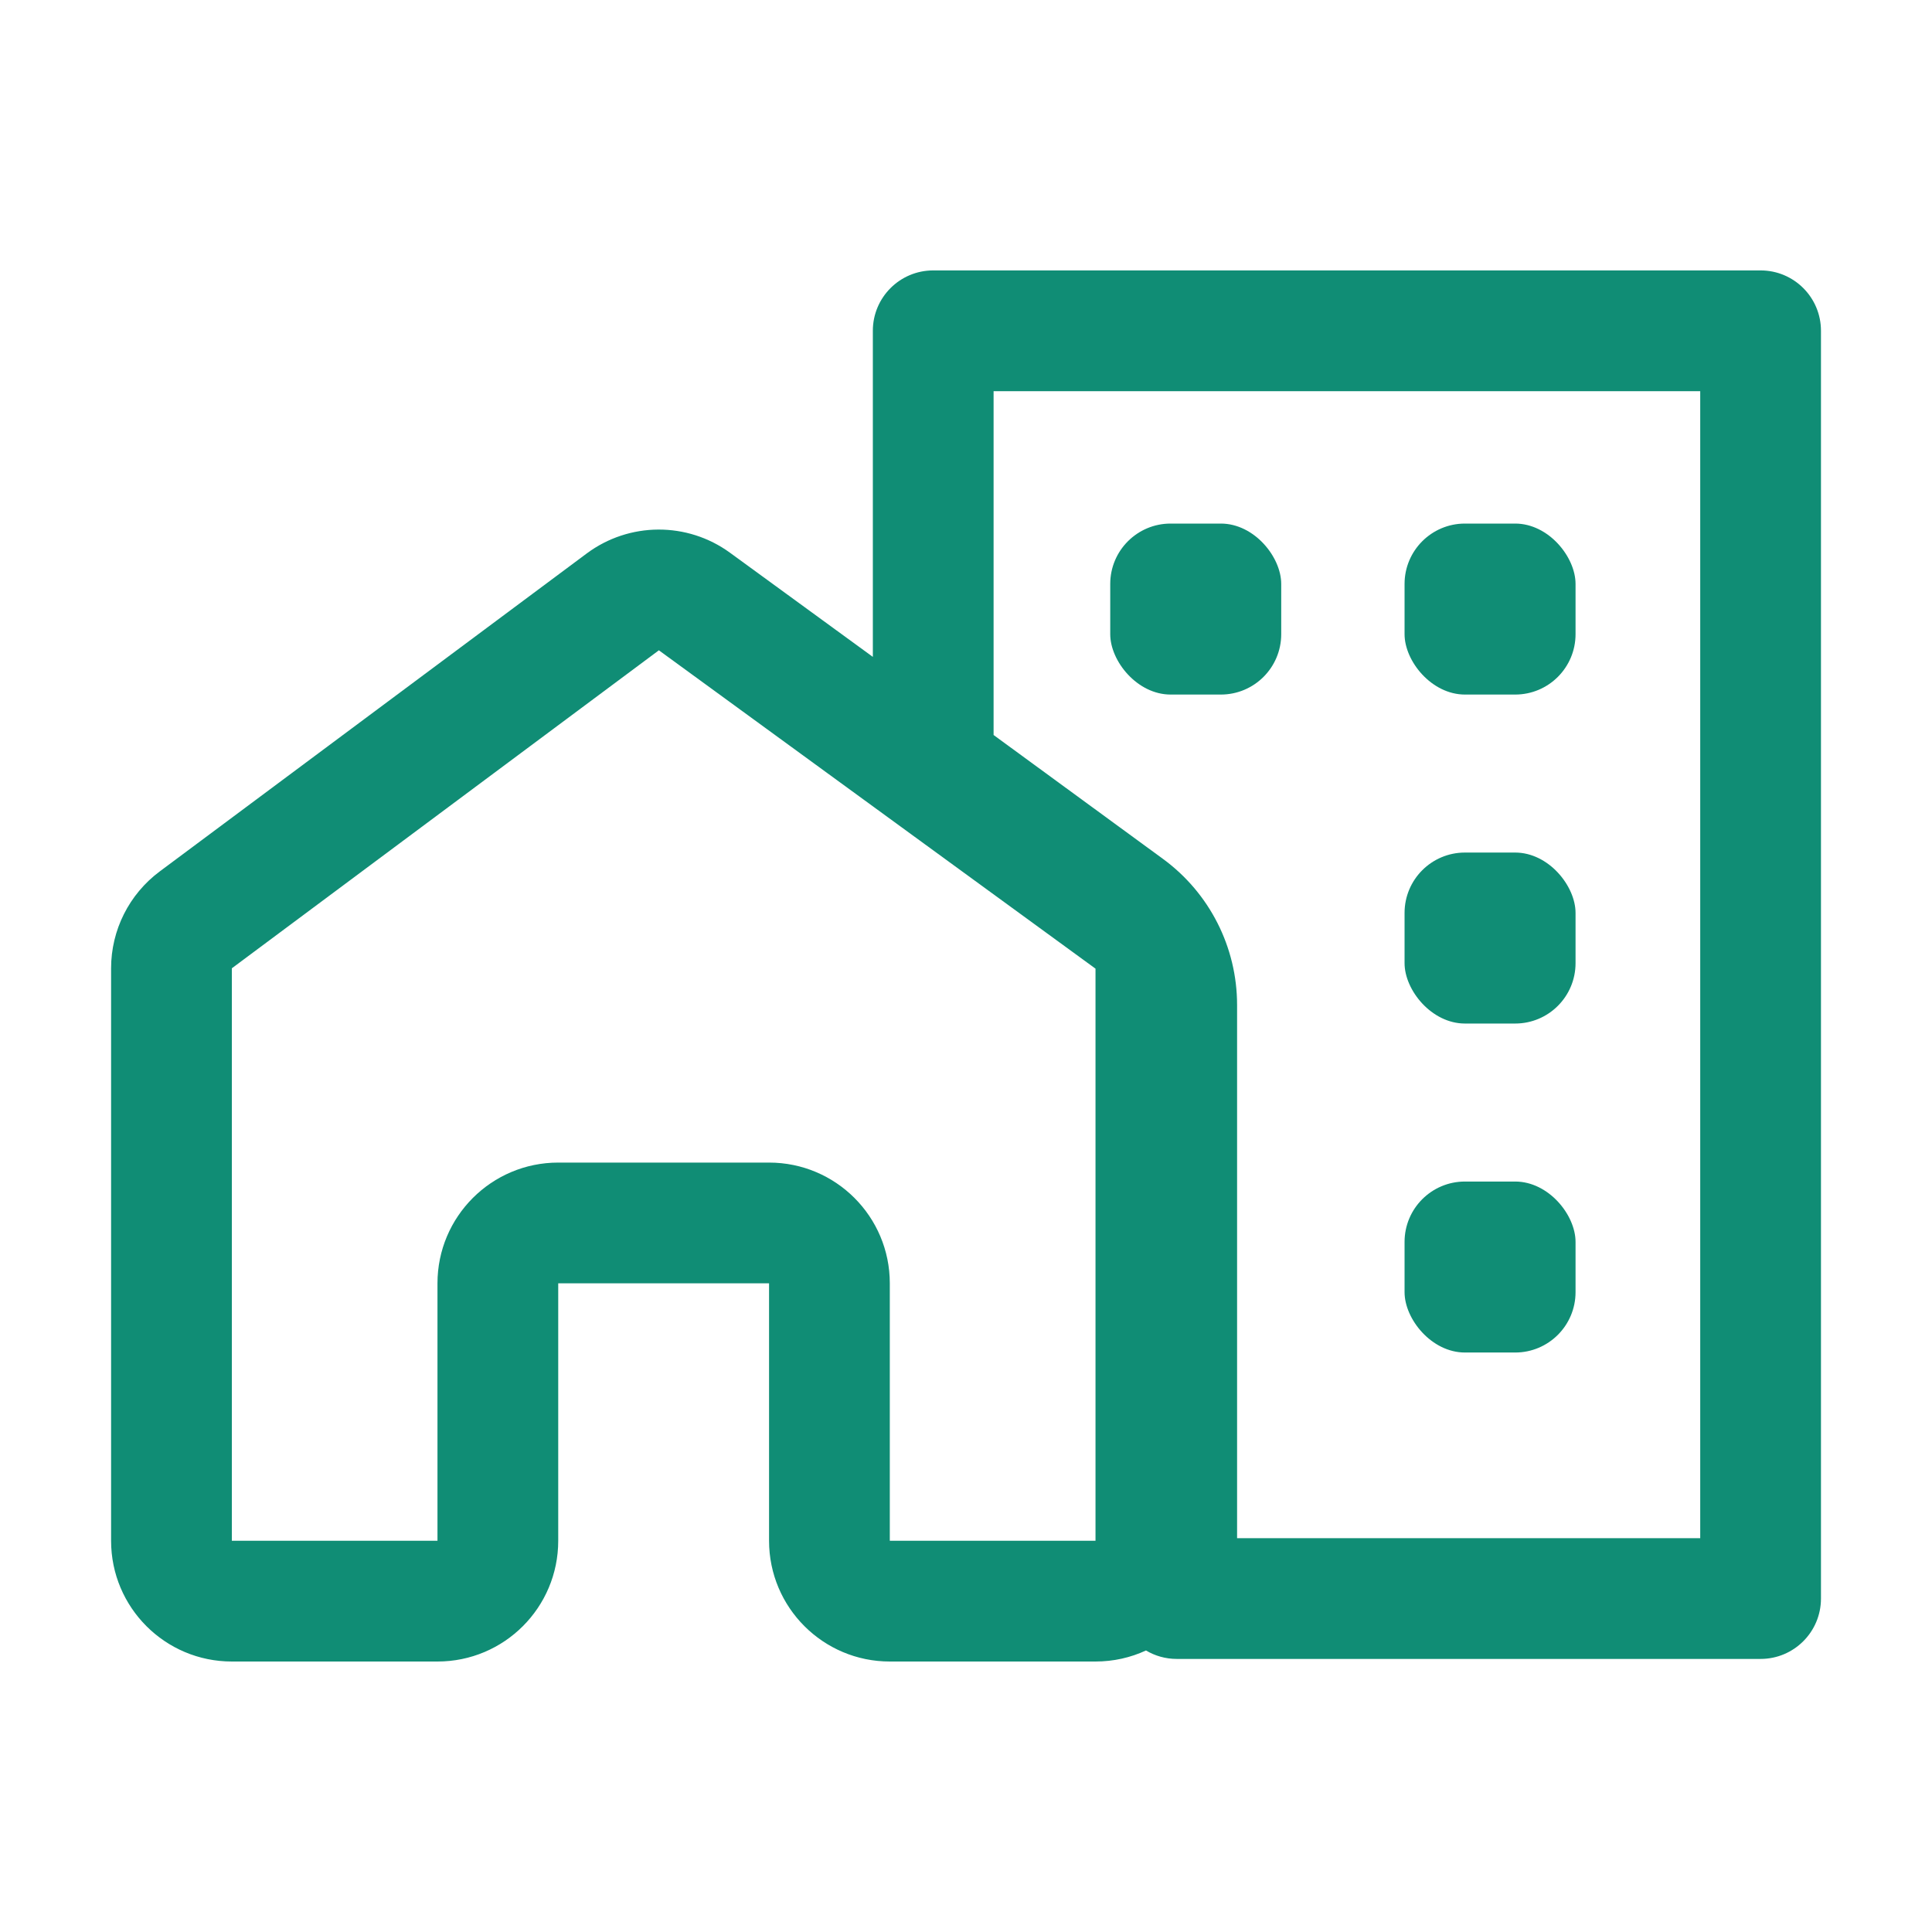
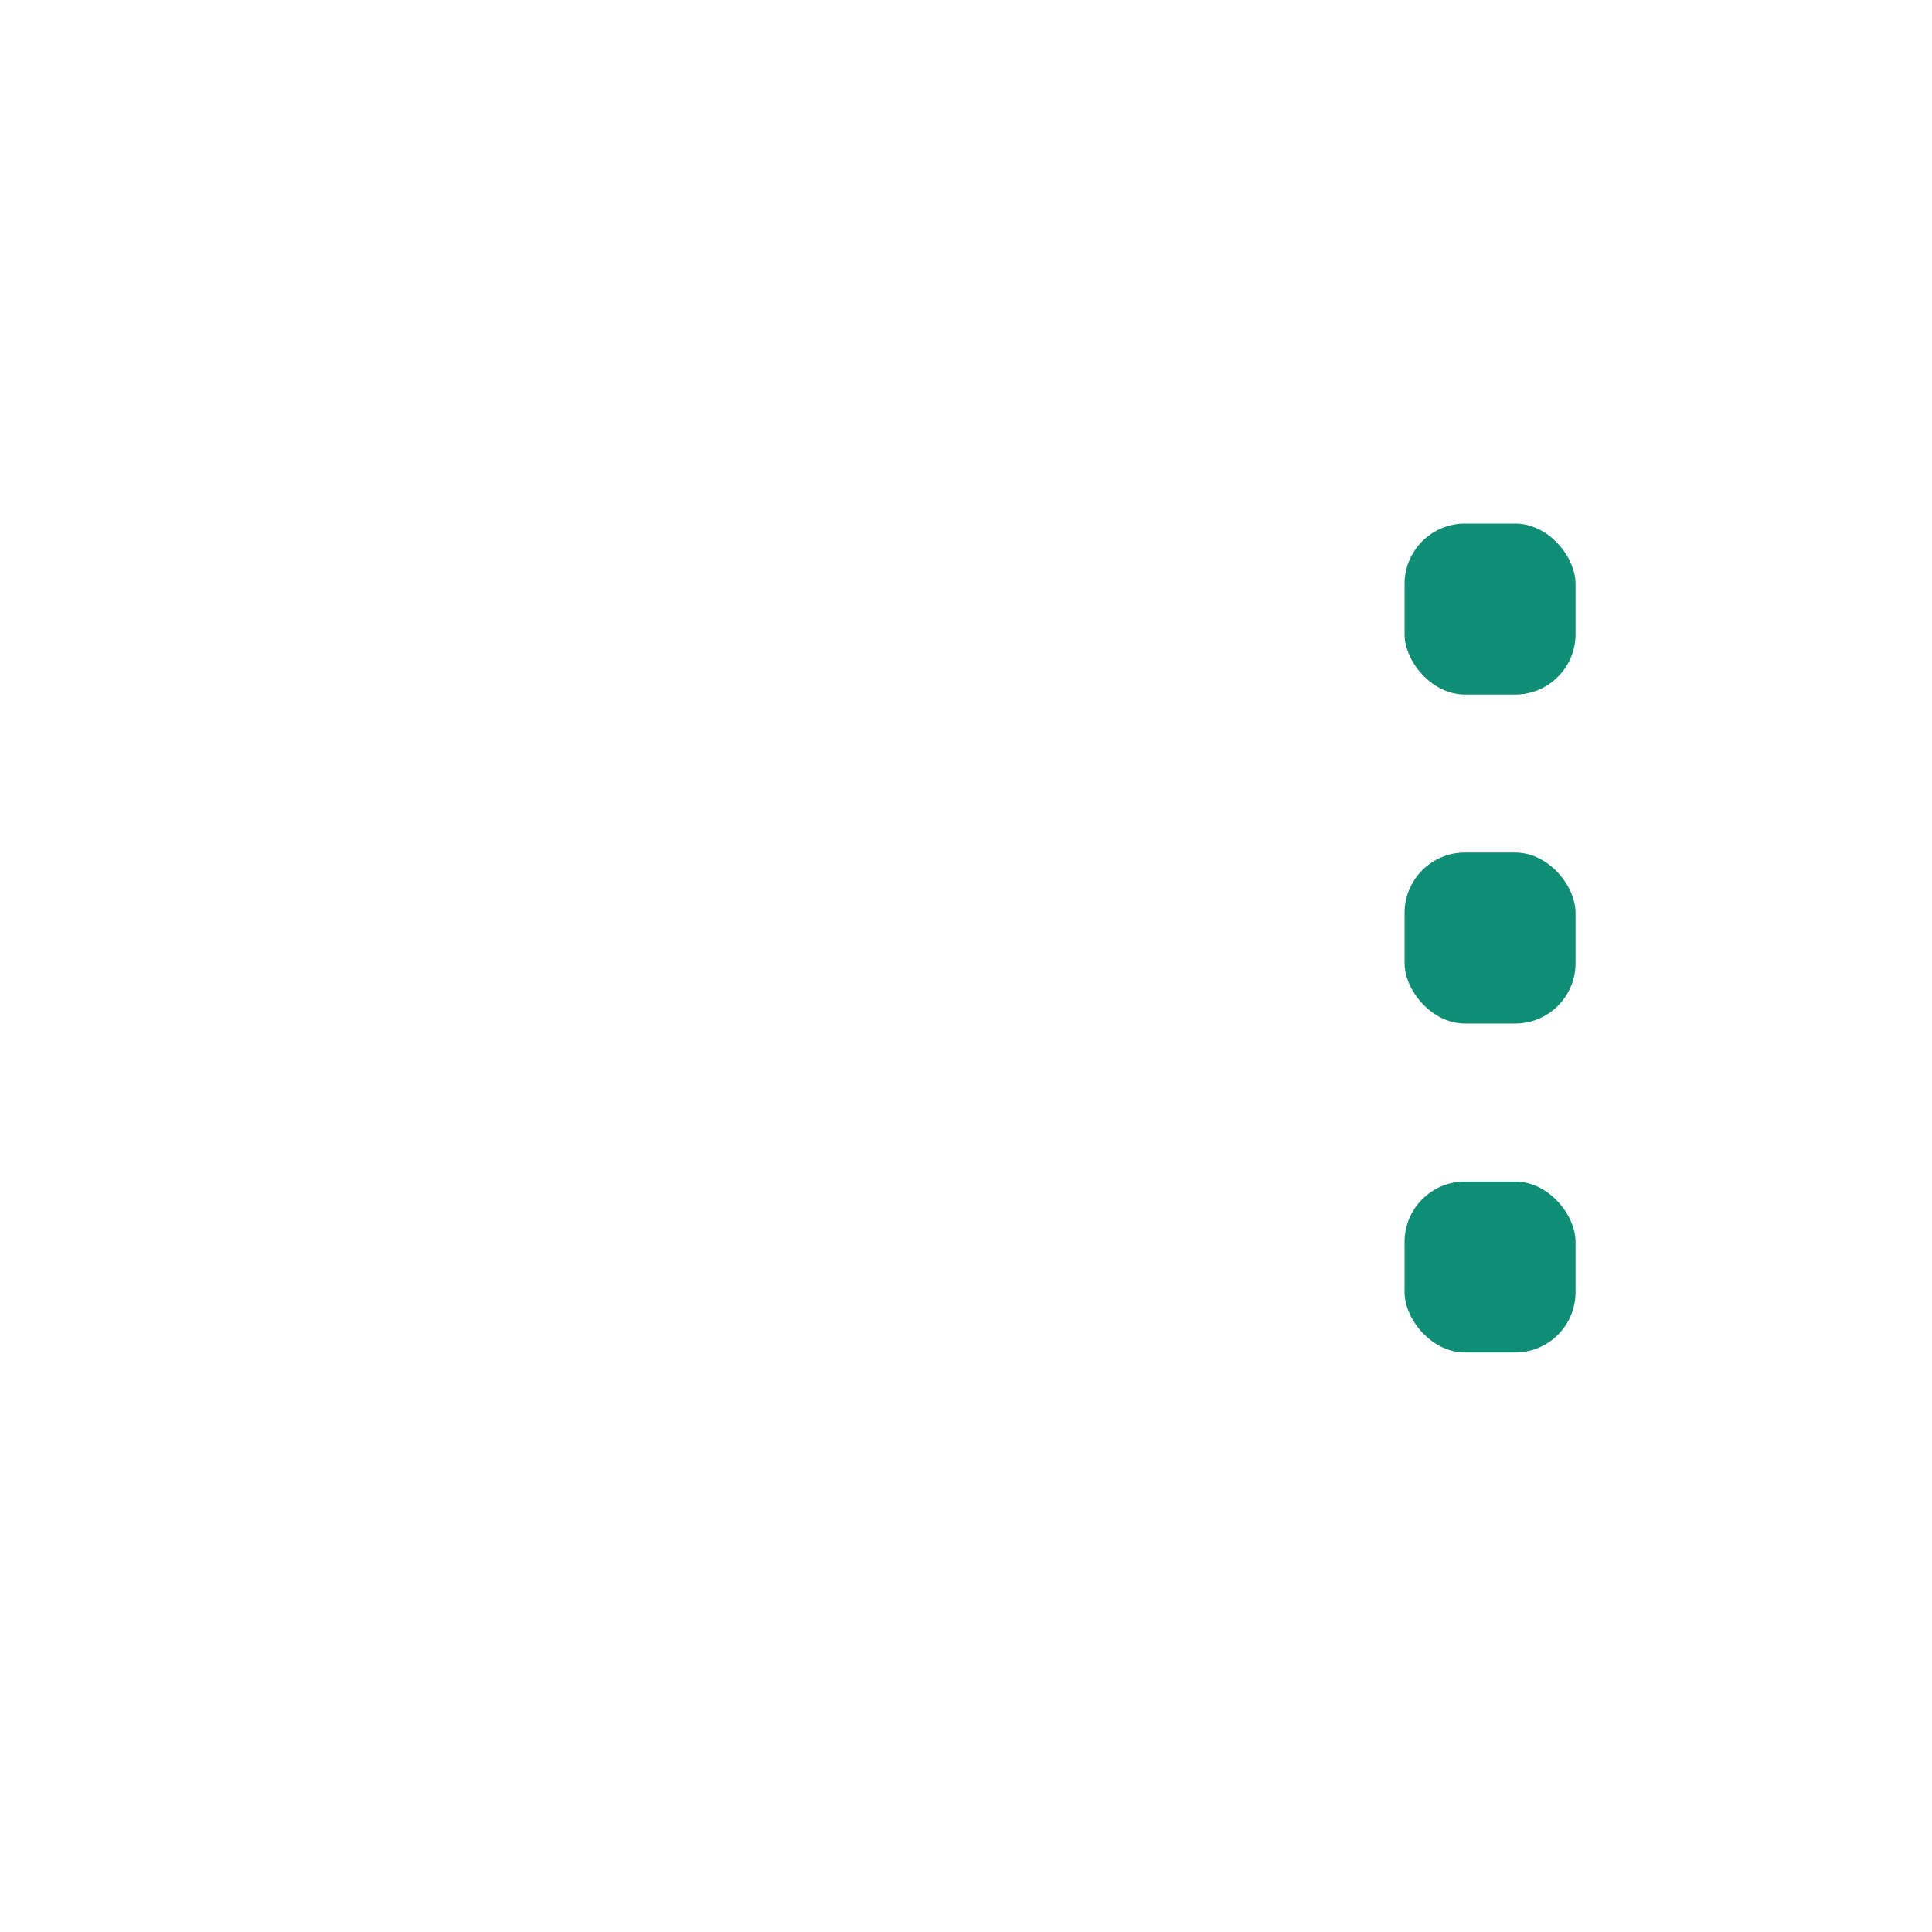
<svg xmlns="http://www.w3.org/2000/svg" width="32" height="32" viewBox="0 0 32 32" fill="none">
  <g id="icon_workhome">
    <g id="Group 2437">
-       <path id="Union" fill-rule="evenodd" clip-rule="evenodd" d="M16.457 12.174V6.479H28.161V25.477H20.49V16.646C20.49 15.689 20.034 14.79 19.261 14.225L16.457 12.174ZM14.457 5.479C14.457 4.926 14.905 4.479 15.457 4.479H29.161C29.713 4.479 30.161 4.926 30.161 5.479V26.477C30.161 27.029 29.713 27.477 29.161 27.477H19.49C19.304 27.477 19.13 27.426 18.981 27.337C18.726 27.455 18.443 27.52 18.145 27.52H14.738C13.634 27.52 12.738 26.625 12.738 25.52V21.256L9.246 21.256V25.52C9.246 26.625 8.351 27.52 7.246 27.52H3.84C2.735 27.52 1.84 26.625 1.84 25.52V16.038C1.84 15.406 2.138 14.812 2.645 14.434L9.718 9.167C10.421 8.644 11.383 8.639 12.091 9.155L14.457 10.88V5.479ZM10.913 10.771L18.145 16.044V25.52L14.738 25.52V21.256C14.738 20.151 13.843 19.256 12.738 19.256H9.246C8.142 19.256 7.246 20.151 7.246 21.256V25.52H3.84V16.038L10.913 10.771Z" fill="#108D75" />
      <rect id="Rectangle 116" x="23.264" y="8.672" width="2.832" height="2.832" rx="1" fill="#108D75" />
-       <rect id="Rectangle 119" x="18.389" y="8.672" width="2.832" height="2.832" rx="1" fill="#108D75" />
      <rect id="Rectangle 117" x="23.264" y="14.121" width="2.832" height="2.832" rx="1" fill="#108D75" />
      <rect id="Rectangle 118" x="23.264" y="19.57" width="2.832" height="2.832" rx="1" fill="#108D75" />
    </g>
  </g>
</svg>